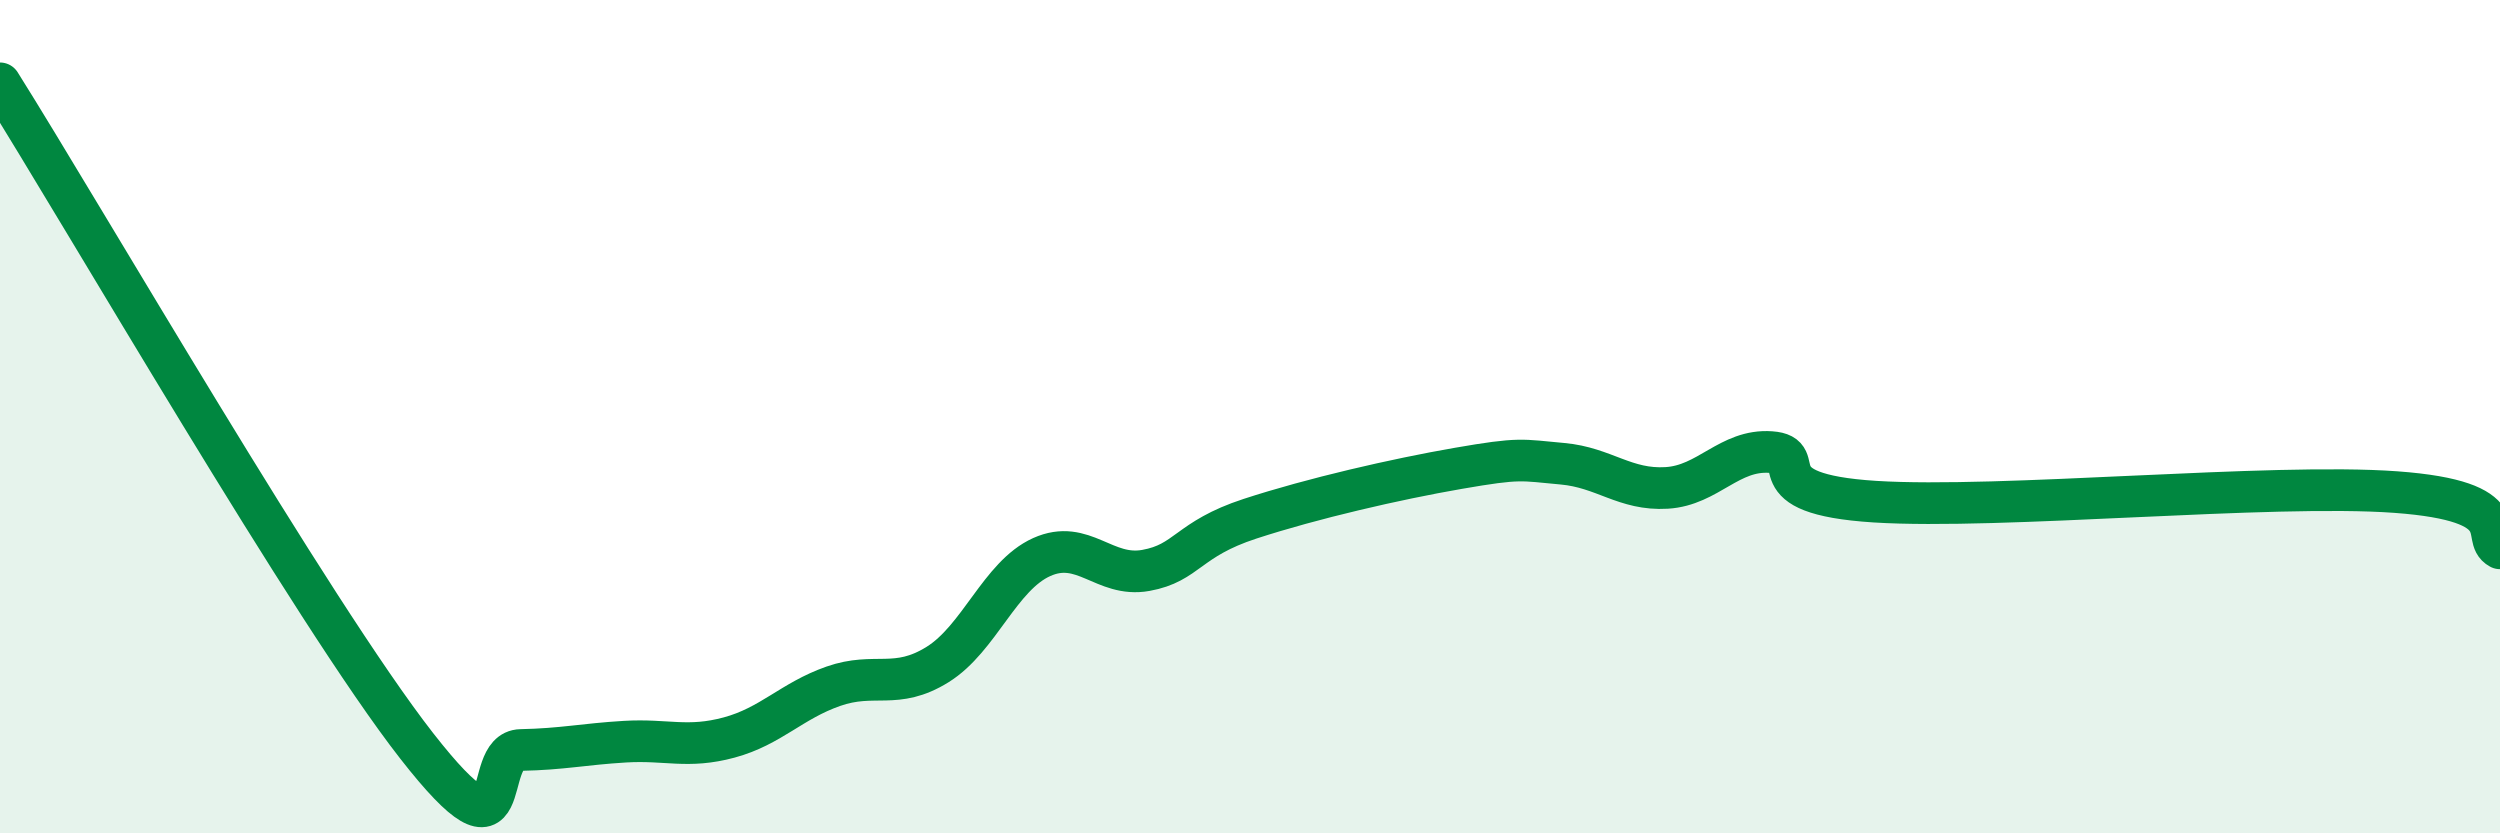
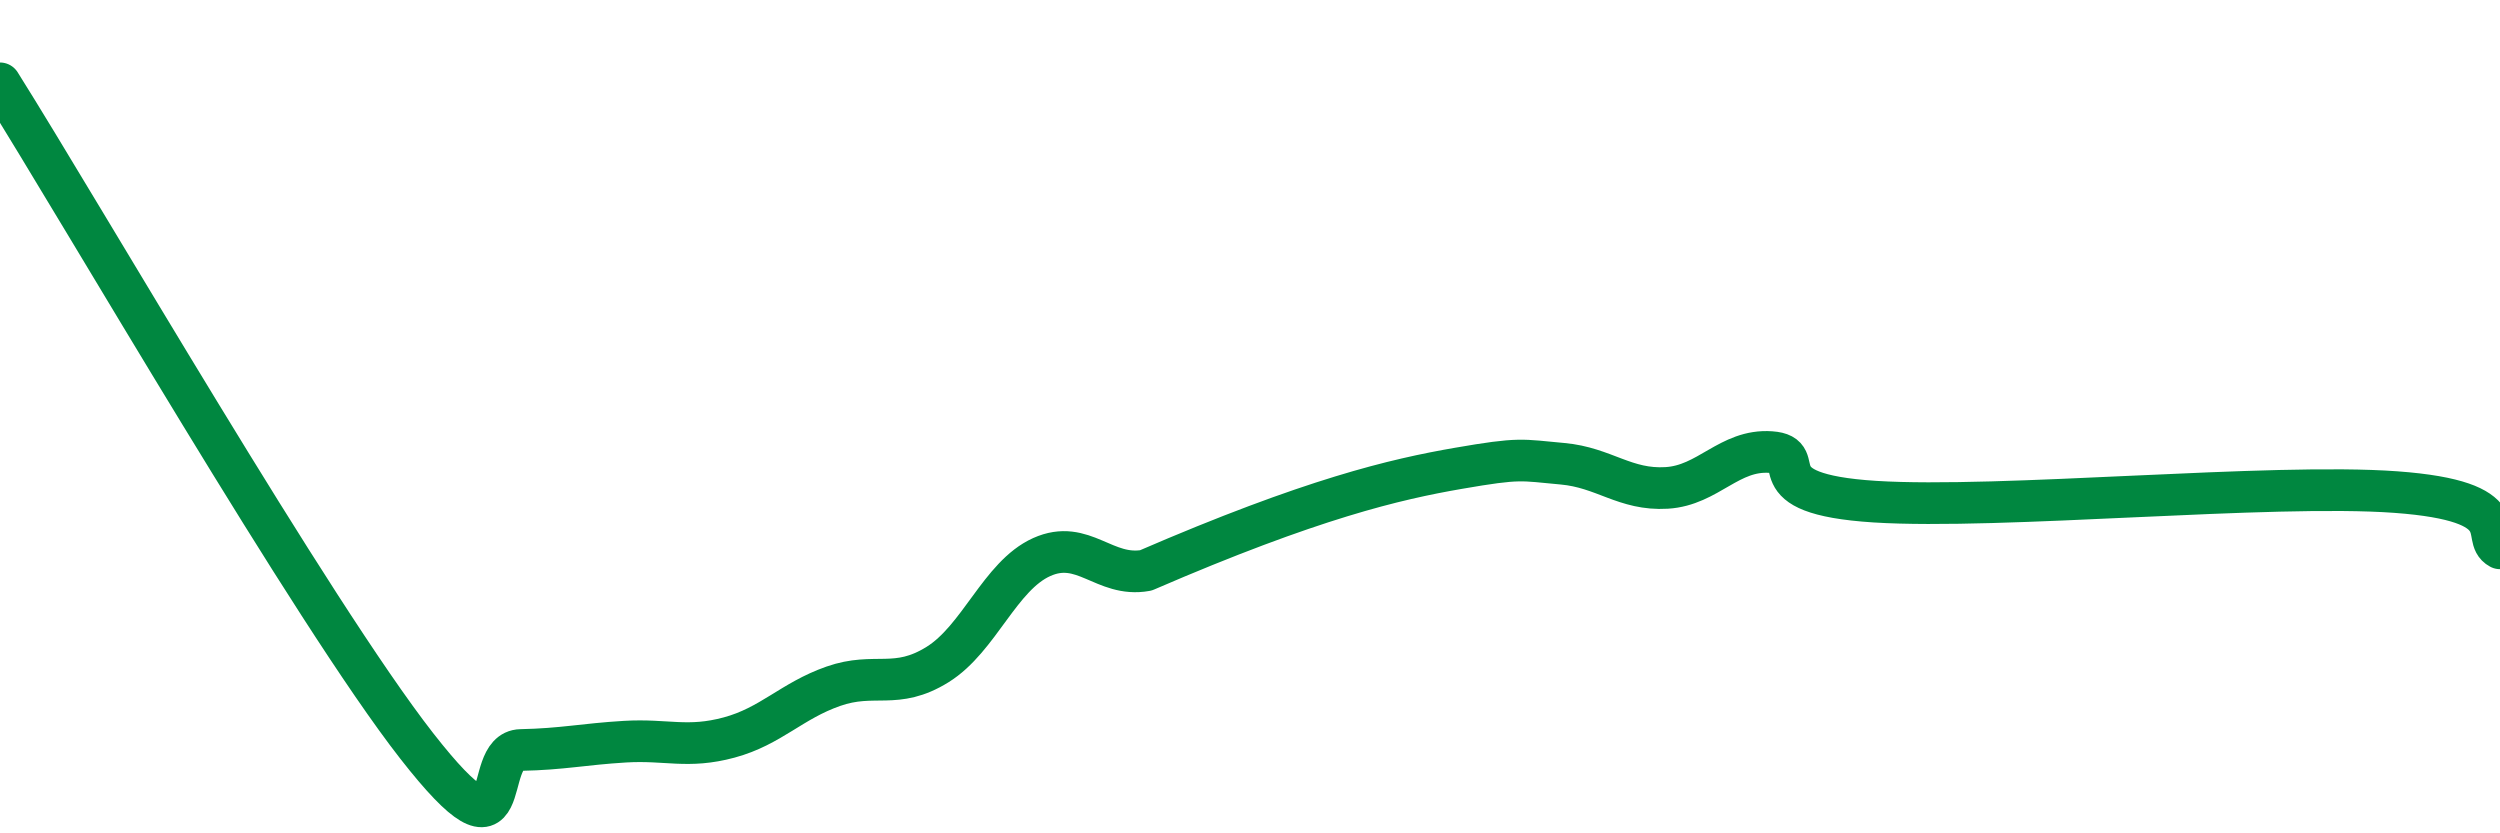
<svg xmlns="http://www.w3.org/2000/svg" width="60" height="20" viewBox="0 0 60 20">
-   <path d="M 0,2 C 2,5.18 7.5,14.7 10,17.9 C 12.5,21.1 11.5,18.02 12.5,18 C 13.5,17.98 14,17.86 15,17.8 C 16,17.74 16.5,17.97 17.5,17.7 C 18.5,17.43 19,16.82 20,16.47 C 21,16.12 21.5,16.57 22.5,15.95 C 23.5,15.33 24,13.82 25,13.37 C 26,12.92 26.5,13.87 27.5,13.69 C 28.5,13.51 28.5,12.94 30,12.45 C 31.5,11.96 33.5,11.5 35,11.24 C 36.5,10.98 36.5,11.04 37.5,11.13 C 38.5,11.22 39,11.77 40,11.71 C 41,11.65 41.5,10.78 42.5,10.85 C 43.5,10.92 42,11.85 45,12.04 C 48,12.23 54.5,11.59 57.5,11.81 C 60.5,12.03 59.5,12.89 60,13.16L60 20L0 20Z" fill="#008740" opacity="0.1" stroke-linecap="round" stroke-linejoin="round" />
-   <path d="M 0,2 C 2,5.18 7.5,14.7 10,17.9 C 12.5,21.1 11.5,18.02 12.5,18 C 13.5,17.98 14,17.86 15,17.8 C 16,17.74 16.5,17.97 17.5,17.7 C 18.5,17.43 19,16.82 20,16.47 C 21,16.12 21.5,16.57 22.5,15.95 C 23.5,15.33 24,13.82 25,13.37 C 26,12.92 26.5,13.87 27.5,13.69 C 28.5,13.51 28.5,12.94 30,12.45 C 31.5,11.96 33.5,11.5 35,11.24 C 36.5,10.98 36.5,11.04 37.5,11.13 C 38.5,11.22 39,11.77 40,11.71 C 41,11.65 41.5,10.78 42.5,10.85 C 43.5,10.92 42,11.85 45,12.04 C 48,12.23 54.5,11.59 57.5,11.81 C 60.5,12.03 59.5,12.89 60,13.16" stroke="#008740" stroke-width="1" fill="none" stroke-linecap="round" stroke-linejoin="round" />
+   <path d="M 0,2 C 2,5.18 7.5,14.7 10,17.9 C 12.5,21.1 11.5,18.02 12.5,18 C 13.5,17.98 14,17.86 15,17.8 C 16,17.74 16.5,17.97 17.5,17.7 C 18.5,17.43 19,16.82 20,16.47 C 21,16.12 21.5,16.57 22.5,15.95 C 23.5,15.33 24,13.82 25,13.37 C 26,12.92 26.5,13.87 27.5,13.69 C 31.5,11.96 33.5,11.5 35,11.24 C 36.5,10.98 36.5,11.04 37.5,11.13 C 38.5,11.22 39,11.77 40,11.71 C 41,11.65 41.5,10.78 42.5,10.85 C 43.5,10.92 42,11.85 45,12.04 C 48,12.23 54.5,11.59 57.5,11.81 C 60.5,12.03 59.5,12.89 60,13.16" stroke="#008740" stroke-width="1" fill="none" stroke-linecap="round" stroke-linejoin="round" />
</svg>